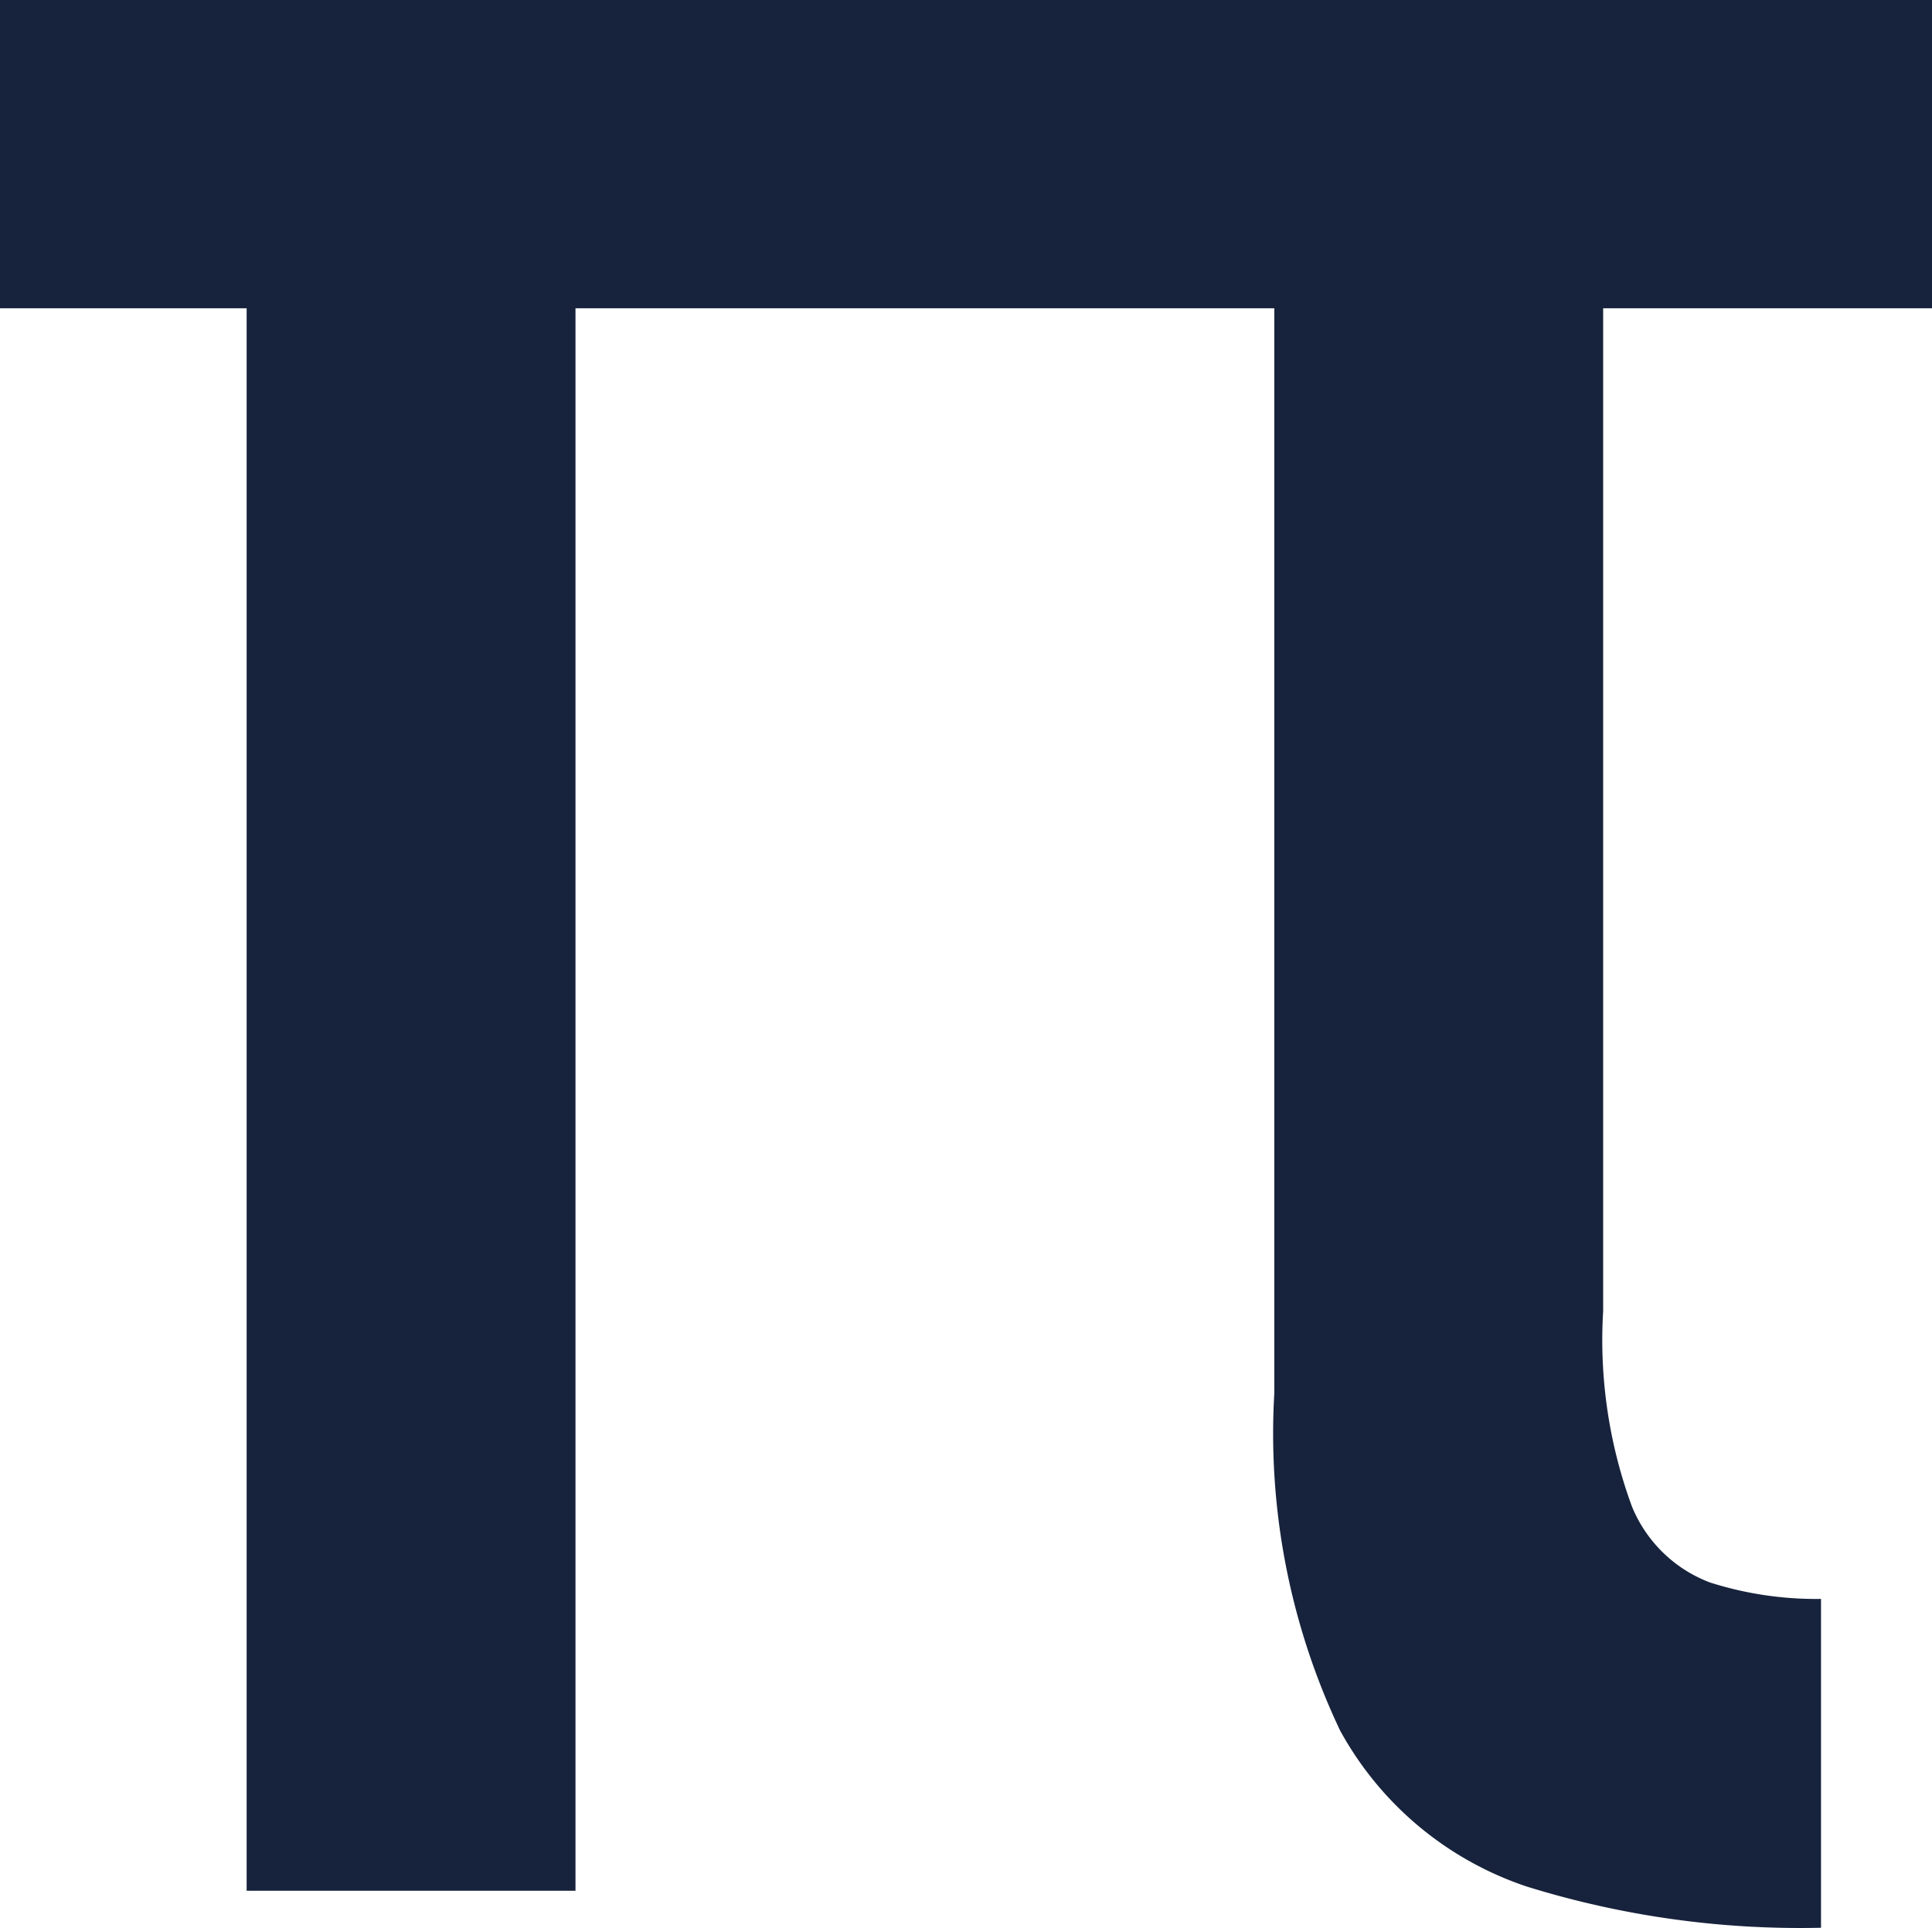
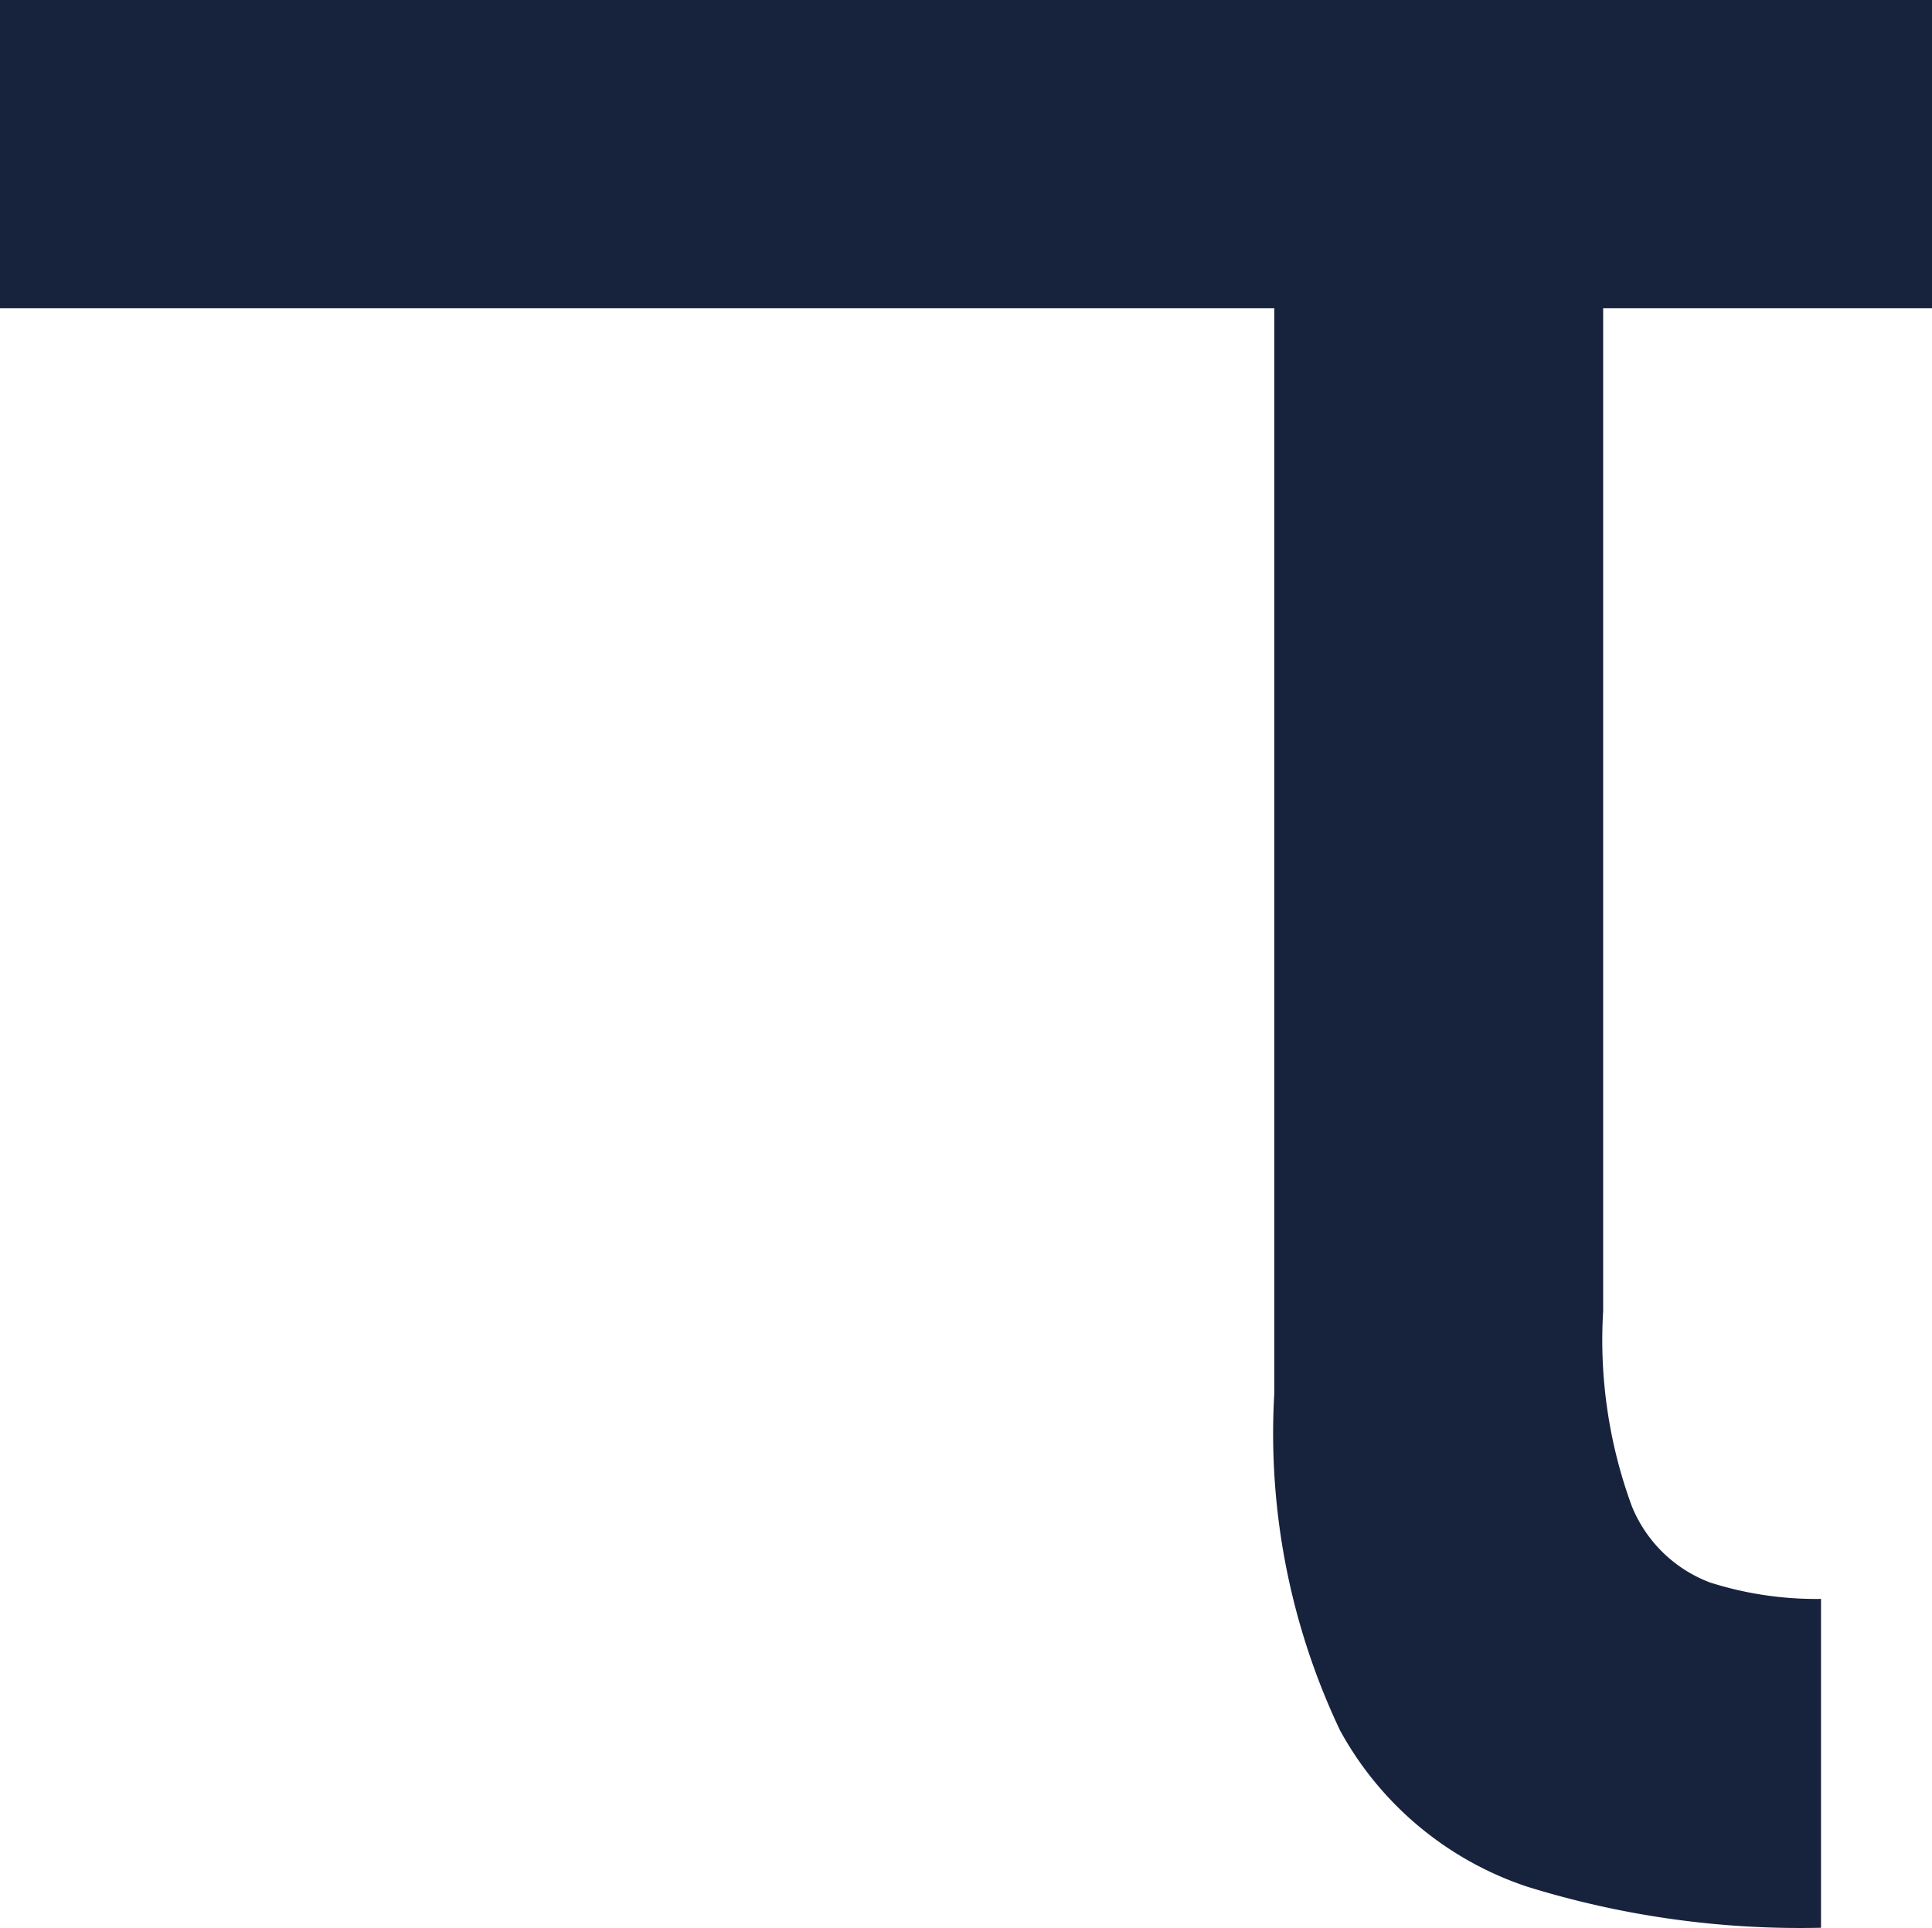
<svg xmlns="http://www.w3.org/2000/svg" width="15.04" height="15.008">
-   <path data-name="パス 15719" d="M1.92.96v13.76h2.56V.96zM0 0v2.4h15.04V0zm9.92.96v9.888a5.388 5.388 0 00.512 2.624 2.592 2.592 0 001.456 1.216 7.173 7.173 0 002.288.32v-2.56a2.724 2.724 0 01-.864-.128 1.061 1.061 0 01-.608-.592 3.75 3.75 0 01-.224-1.52V.96z" fill="#17233c" />
+   <path data-name="パス 15719" d="M1.92.96v13.76V.96zM0 0v2.4h15.04V0zm9.92.96v9.888a5.388 5.388 0 00.512 2.624 2.592 2.592 0 001.456 1.216 7.173 7.173 0 002.288.32v-2.56a2.724 2.724 0 01-.864-.128 1.061 1.061 0 01-.608-.592 3.75 3.75 0 01-.224-1.52V.96z" fill="#17233c" />
</svg>